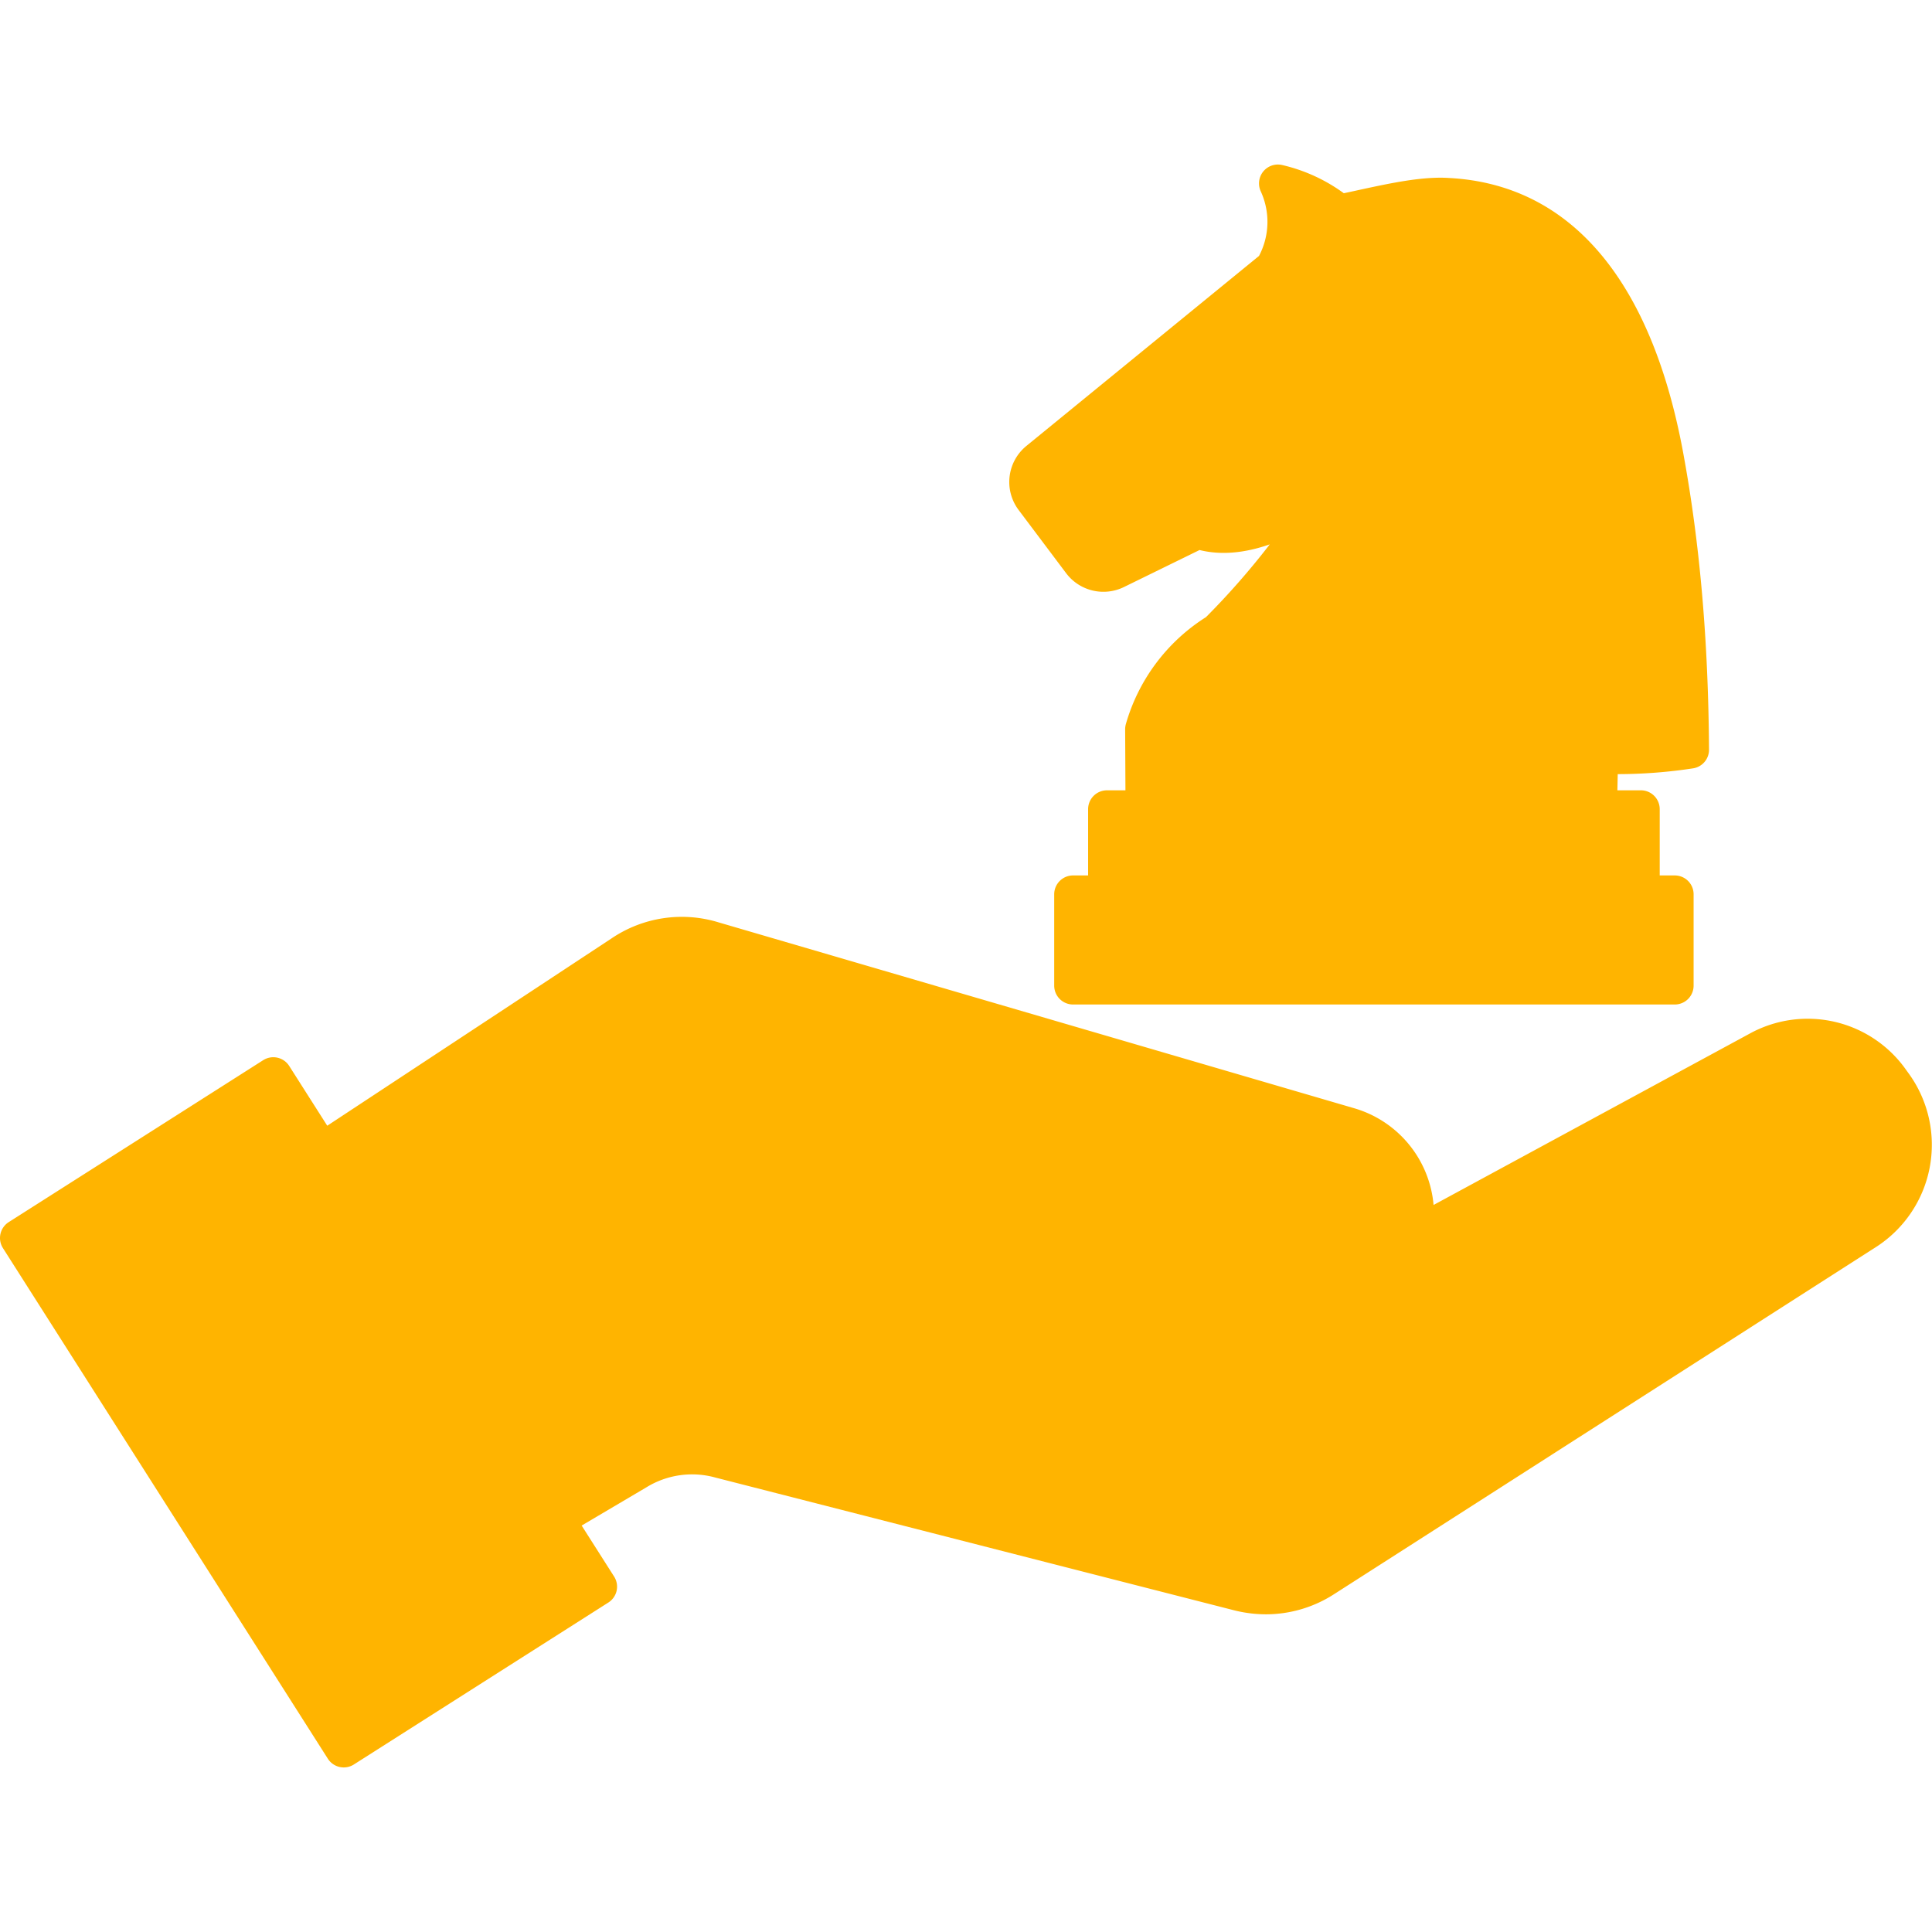
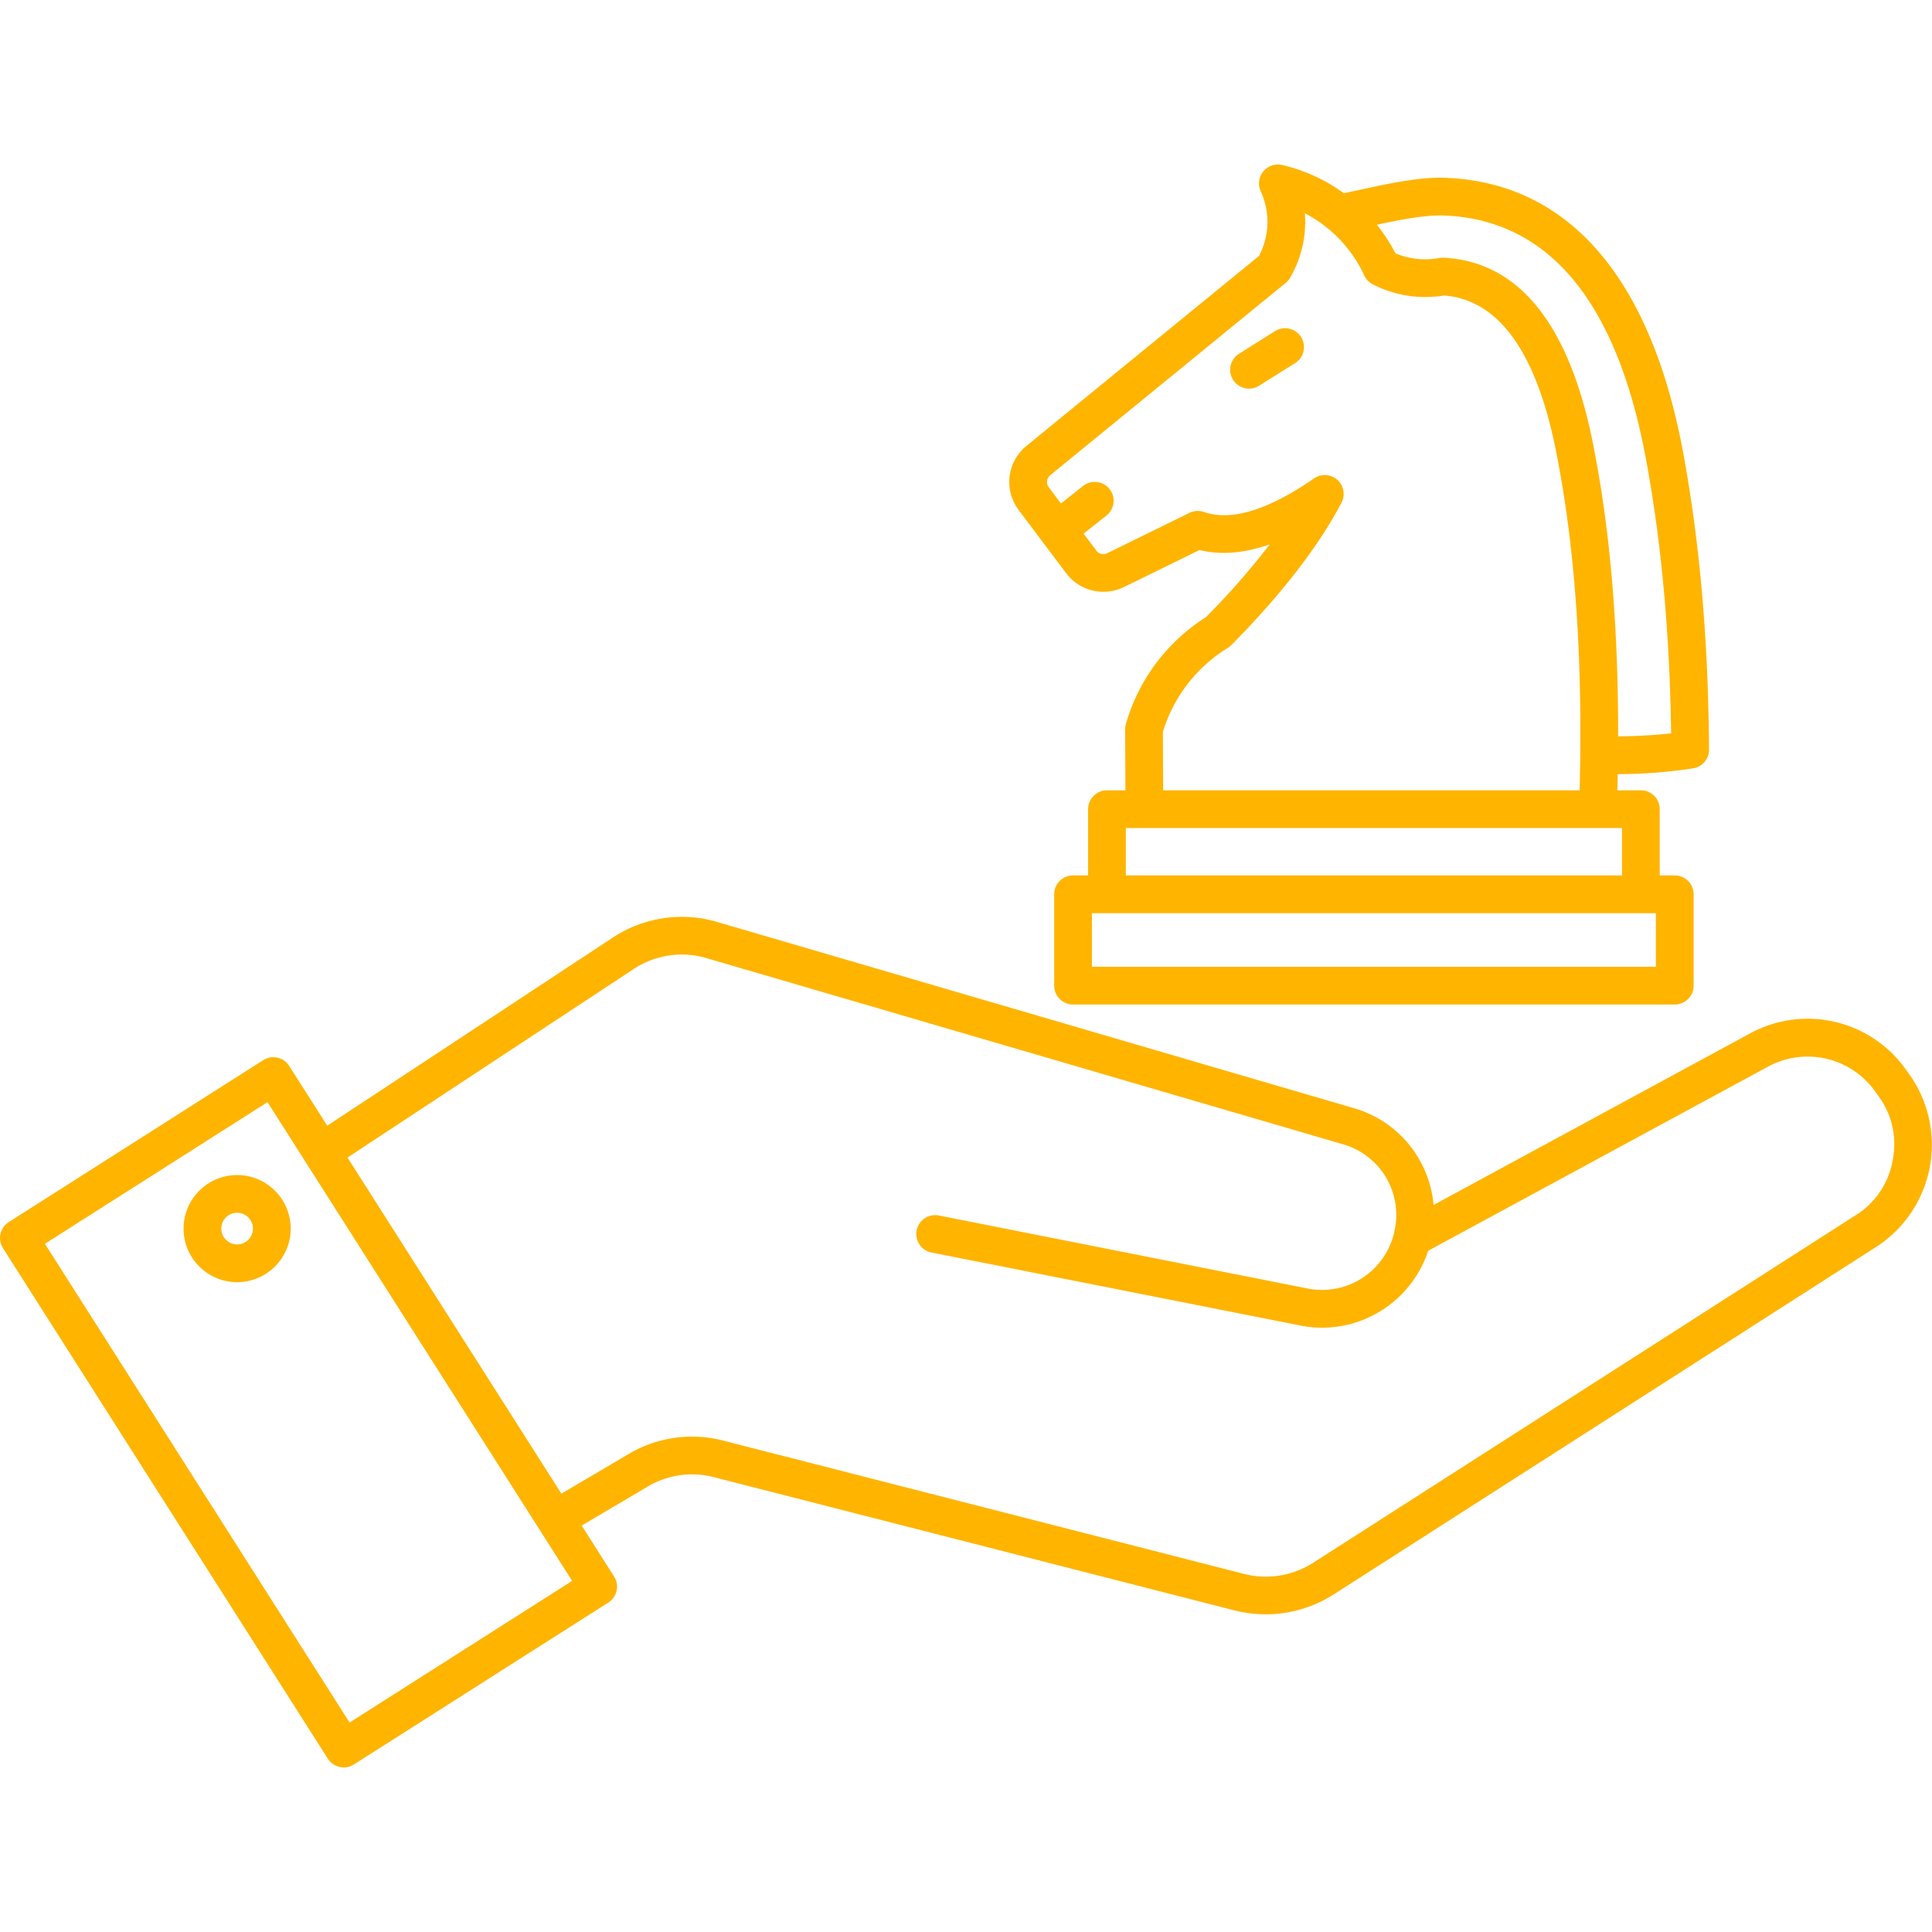
<svg xmlns="http://www.w3.org/2000/svg" id="Layer_1" height="300" viewBox="0 0 512 512" width="300" data-name="Layer 1" version="1.1">
  <g width="100%" height="100%" transform="matrix(1,0,0,1,0,0)">
    <g fill-rule="evenodd">
-       <path d="m338.09 145.467a203.061 203.061 0 0 1 -17.068 19.477l-.162.164-.194.123a47.671 47.671 0 0 0 -20.377 27.2 3.007 3.007 0 0 0 -.115.854l.088 18.156h-6.9a3 3 0 0 0 -3 3v19.559h-5.985a3 3 0 0 0 -3 3v24.205a3 3 0 0 0 3 3h159.447a3 3 0 0 0 3-3v-24.205a3 3 0 0 0 -3-3h-5.982v-19.562a3 3 0 0 0 -3-3h-8.272l.051-2.05q.053-2.138.092-4.276l.038-1.947 1.947-.013a125.074 125.074 0 0 0 19.72-1.515 3 3 0 0 0 2.491-2.974c-.175-26.219-2.047-52.431-6.8-78.24-6.13-33.267-21.839-69.113-60.171-71.254a54.885 54.885 0 0 0 -11.177.762c-4.188.64-8.346 1.53-12.485 2.431-1.247.272-2.494.545-3.744.8l-.867.18-.715-.52a42.87 42.87 0 0 0 -15.624-7.149 3.006 3.006 0 0 0 -3.4 4.187 21.385 21.385 0 0 1 -.508 18.9l-.19.359-61.944 50.6a10.333 10.333 0 0 0 -1.729 14.253l12.576 16.725a10.389 10.389 0 0 0 12.843 3.078l20.689-10.129.707.175c5.817 1.441 11.886.5 17.467-1.448l6.263-2.183z" fill="#ffb400" fill-opacity="1" data-original-color="#d6edffff" stroke="none" stroke-opacity="1" />
-       <path d="m504.244 285.705-.8-1.108a29.9 29.9 0 0 0 -38.879-8.879l-86.382 46.82-.265-3.037a27.37 27.37 0 0 0 -19.74-23.925l-168.308-49.218a31.267 31.267 0 0 0 -26.71 4l-77.031 50.759-11.172-17.554a3.006 3.006 0 0 0 -4.141-.915l-67.426 42.91a2.994 2.994 0 0 0 -.922 4.134l86.105 135.308a2.992 2.992 0 0 0 4.141.916l67.427-42.91a2.982 2.982 0 0 0 .922-4.133l-9.712-15.255 18.936-11.183a25.113 25.113 0 0 1 19.769-2.816l137.267 35.13a33.085 33.085 0 0 0 8.2 1.059 31.432 31.432 0 0 0 17.106-5.128l143.415-91.864a30.206 30.206 0 0 0 8.2-43.112z" fill="#ffb400" fill-opacity="1" data-original-color="#d6edffff" stroke="none" stroke-opacity="1" />
      <path d="m344.8 89.324a5 5 0 0 1 -1.573 6.894l-9.385 5.887a5 5 0 1 1 -5.317-8.459l9.382-5.9a5.011 5.011 0 0 1 6.893 1.579zm-36.548 120.113h110.363c.868-33.2-1.041-62.443-5.69-86.927-5.068-28.214-15.252-43.06-30.291-44.2a30.485 30.485 0 0 1 -18.834-2.954 4.949 4.949 0 0 1 -2.26-2.356 35.243 35.243 0 0 0 -15.74-16.484 29.408 29.408 0 0 1 -3.927 17.111 4.907 4.907 0 0 1 -1.152 1.343l-62.369 50.941a2.353 2.353 0 0 0 -.4 3.243l3.209 4.273 6.006-4.751a5 5 0 0 1 6.2 7.837l-6.2 4.9 3.355 4.473a2.3 2.3 0 0 0 2.927.7l21.782-10.674a5 5 0 0 1 3.835-.228c7.206 2.493 17.021-.494 29.173-8.9a5 5 0 0 1 7.267 6.438c-6.134 11.66-15.963 24.37-29.217 37.758a4.741 4.741 0 0 1 -.933.743 39.659 39.659 0 0 0 -17.185 22.241l.075 15.468zm121.591 22.563h-131.485v-12.56h131.485zm8.983 24.206h-149.451v-14.206h149.451v14.2zm-55.387-199.061c27.39 1.464 45.157 23.234 52.8 64.736 4.077 22.12 6.251 45.868 6.625 72.467-4.521.507-9.634.757-14.044.8.048-27.992-1.984-52.969-6.064-74.46-6.045-33.672-19.55-51.29-40.132-52.391a5.515 5.515 0 0 0 -1.183.079 20.516 20.516 0 0 1 -11.636-1.236 44.374 44.374 0 0 0 -4.928-7.58c6.8-1.465 13.555-2.751 18.561-2.415zm65.317 146.462a4.988 4.988 0 0 0 4.153-4.958c-.193-28.964-2.428-54.67-6.835-78.59-8.473-45.982-29.949-71.187-62.026-72.888-7.064-.486-15.773 1.408-24.2 3.237-1.247.278-2.487.542-3.726.8a44.876 44.876 0 0 0 -16.354-7.481 5.006 5.006 0 0 0 -5.658 6.973 19.356 19.356 0 0 1 -.46 17.126l-61.63 50.34a12.333 12.333 0 0 0 -2.062 17l12.577 16.734a12.372 12.372 0 0 0 15.321 3.673l20.035-9.81c5.565 1.379 11.784.879 18.607-1.5a202 202 0 0 1 -16.9 19.283 49.673 49.673 0 0 0 -21.23 28.335 5.031 5.031 0 0 0 -.192 1.414l.078 16.147h-4.894a5 5 0 0 0 -5 5v17.558h-3.985a5 5 0 0 0 -5 5v24.205a5 5 0 0 0 5 5h159.45a5 5 0 0 0 5-5v-24.205a5 5 0 0 0 -5-5h-3.983v-17.562a5 5 0 0 0 -5-5h-6.22c.035-1.436.064-2.872.092-4.286a132.819 132.819 0 0 0 20.043-1.544zm-381.726 121.978a4.191 4.191 0 1 1 -4.192-4.186 4.195 4.195 0 0 1 4.192 4.186zm-18.383 0a14.193 14.193 0 1 0 14.191-14.185 14.208 14.208 0 0 0 -14.191 14.189zm452.92-18.061a21.416 21.416 0 0 0 -3.81-17.132l-.8-1.115a21.98 21.98 0 0 0 -28.581-6.516l-89.887 48.7a29.669 29.669 0 0 1 -28.1 20.391 29.174 29.174 0 0 1 -5.741-.572l-97.748-19.343a5 5 0 1 1 1.943-9.809l97.74 19.347a19.6 19.6 0 0 0 22.982-15.318l.054-.257a19.458 19.458 0 0 0 -13.692-22.648l-168.303-49.226a23.192 23.192 0 0 0 -20.06 3.015l-75.47 49.726 56.685 89.071 17.442-10.289a32.988 32.988 0 0 1 25.821-3.672l137.264 35.13a23.337 23.337 0 0 0 19.011-3.058l143.415-91.872a21.444 21.444 0 0 0 9.835-14.553zm-408.928 148.963 58.989-37.537-80.735-126.872-58.993 37.537zm413.226-171.954-.8-1.107a31.9 31.9 0 0 0 -41.453-9.467l-83.7 45.368a29.355 29.355 0 0 0 -21.171-25.67l-168.309-49.219a33.221 33.221 0 0 0 -28.372 4.251l-75.335 49.64-10.081-15.839a4.994 4.994 0 0 0 -6.9-1.529l-67.428 42.91a4.991 4.991 0 0 0 -1.534 6.894l86.1 135.31a4.992 4.992 0 0 0 6.9 1.529l67.427-42.91a4.982 4.982 0 0 0 1.535-6.894l-8.6-13.511 17.155-10.13a23.081 23.081 0 0 1 18.257-2.6l137.267 35.13a34.882 34.882 0 0 0 8.7 1.121 33.369 33.369 0 0 0 18.185-5.444l143.416-91.866a32.206 32.206 0 0 0 8.741-45.968z" fill="#ffb400" fill-opacity="1" data-original-color="#515dffff" stroke="none" stroke-opacity="1" />
    </g>
  </g>
</svg>